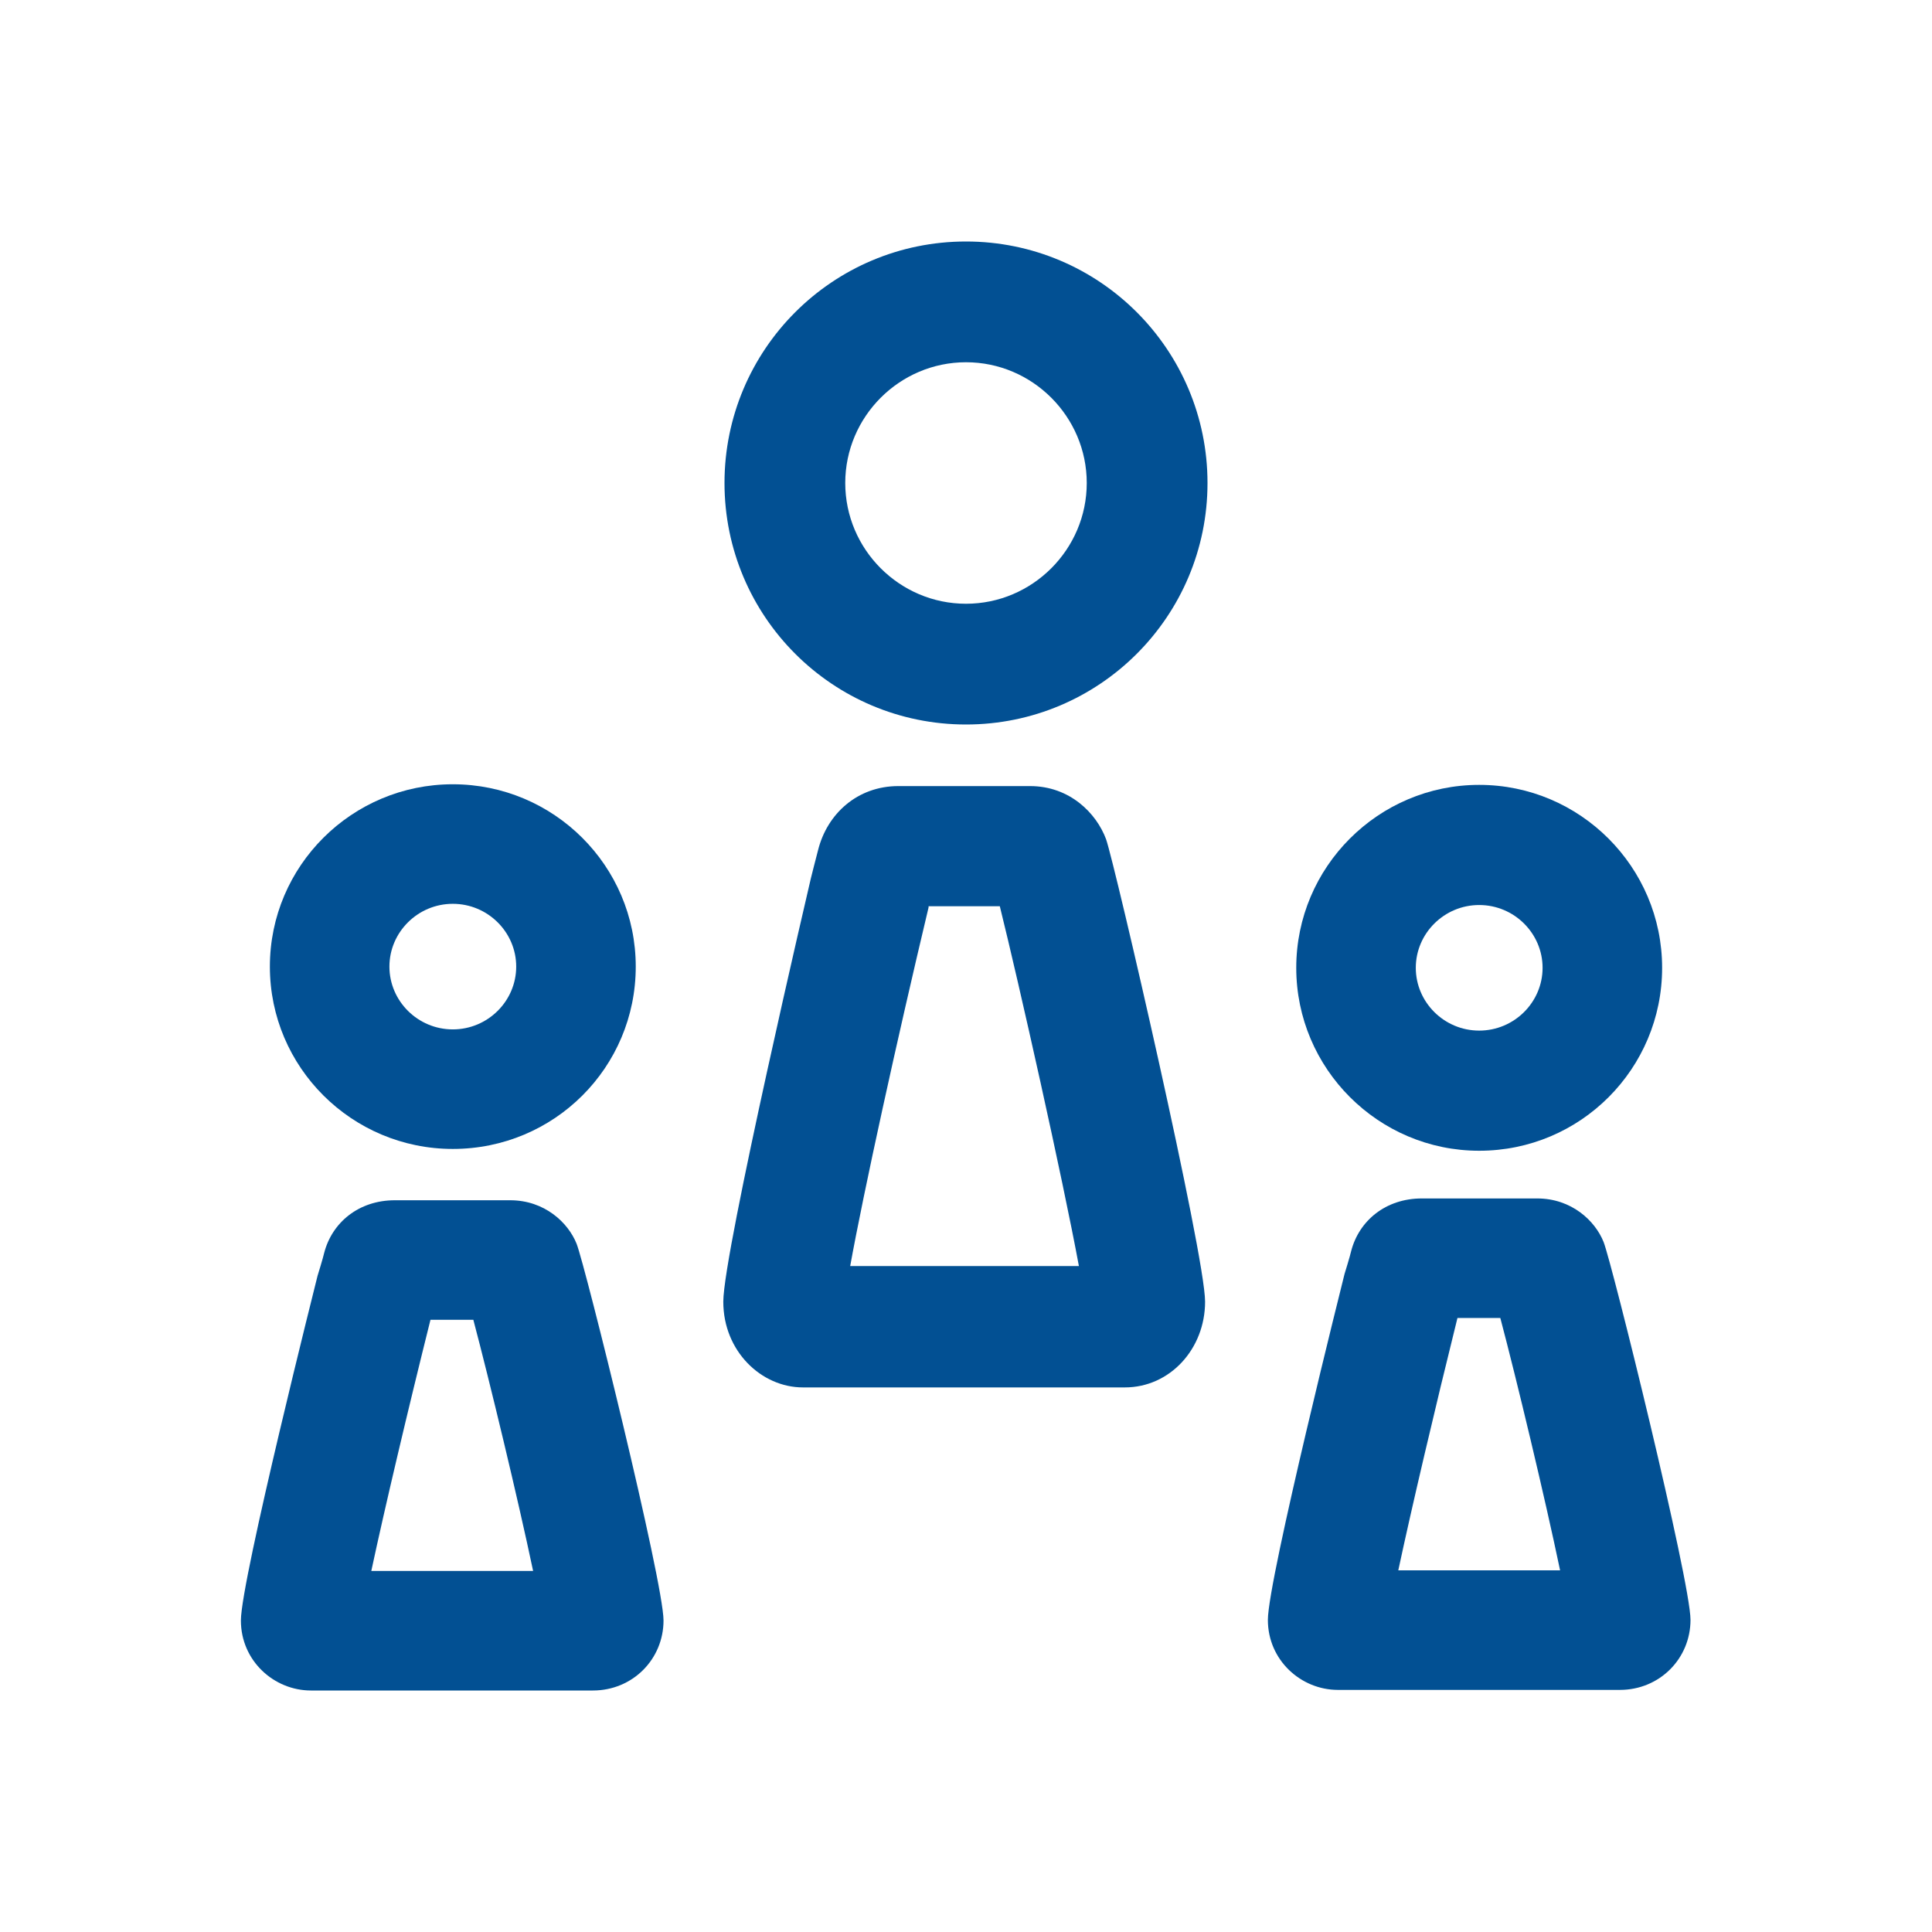
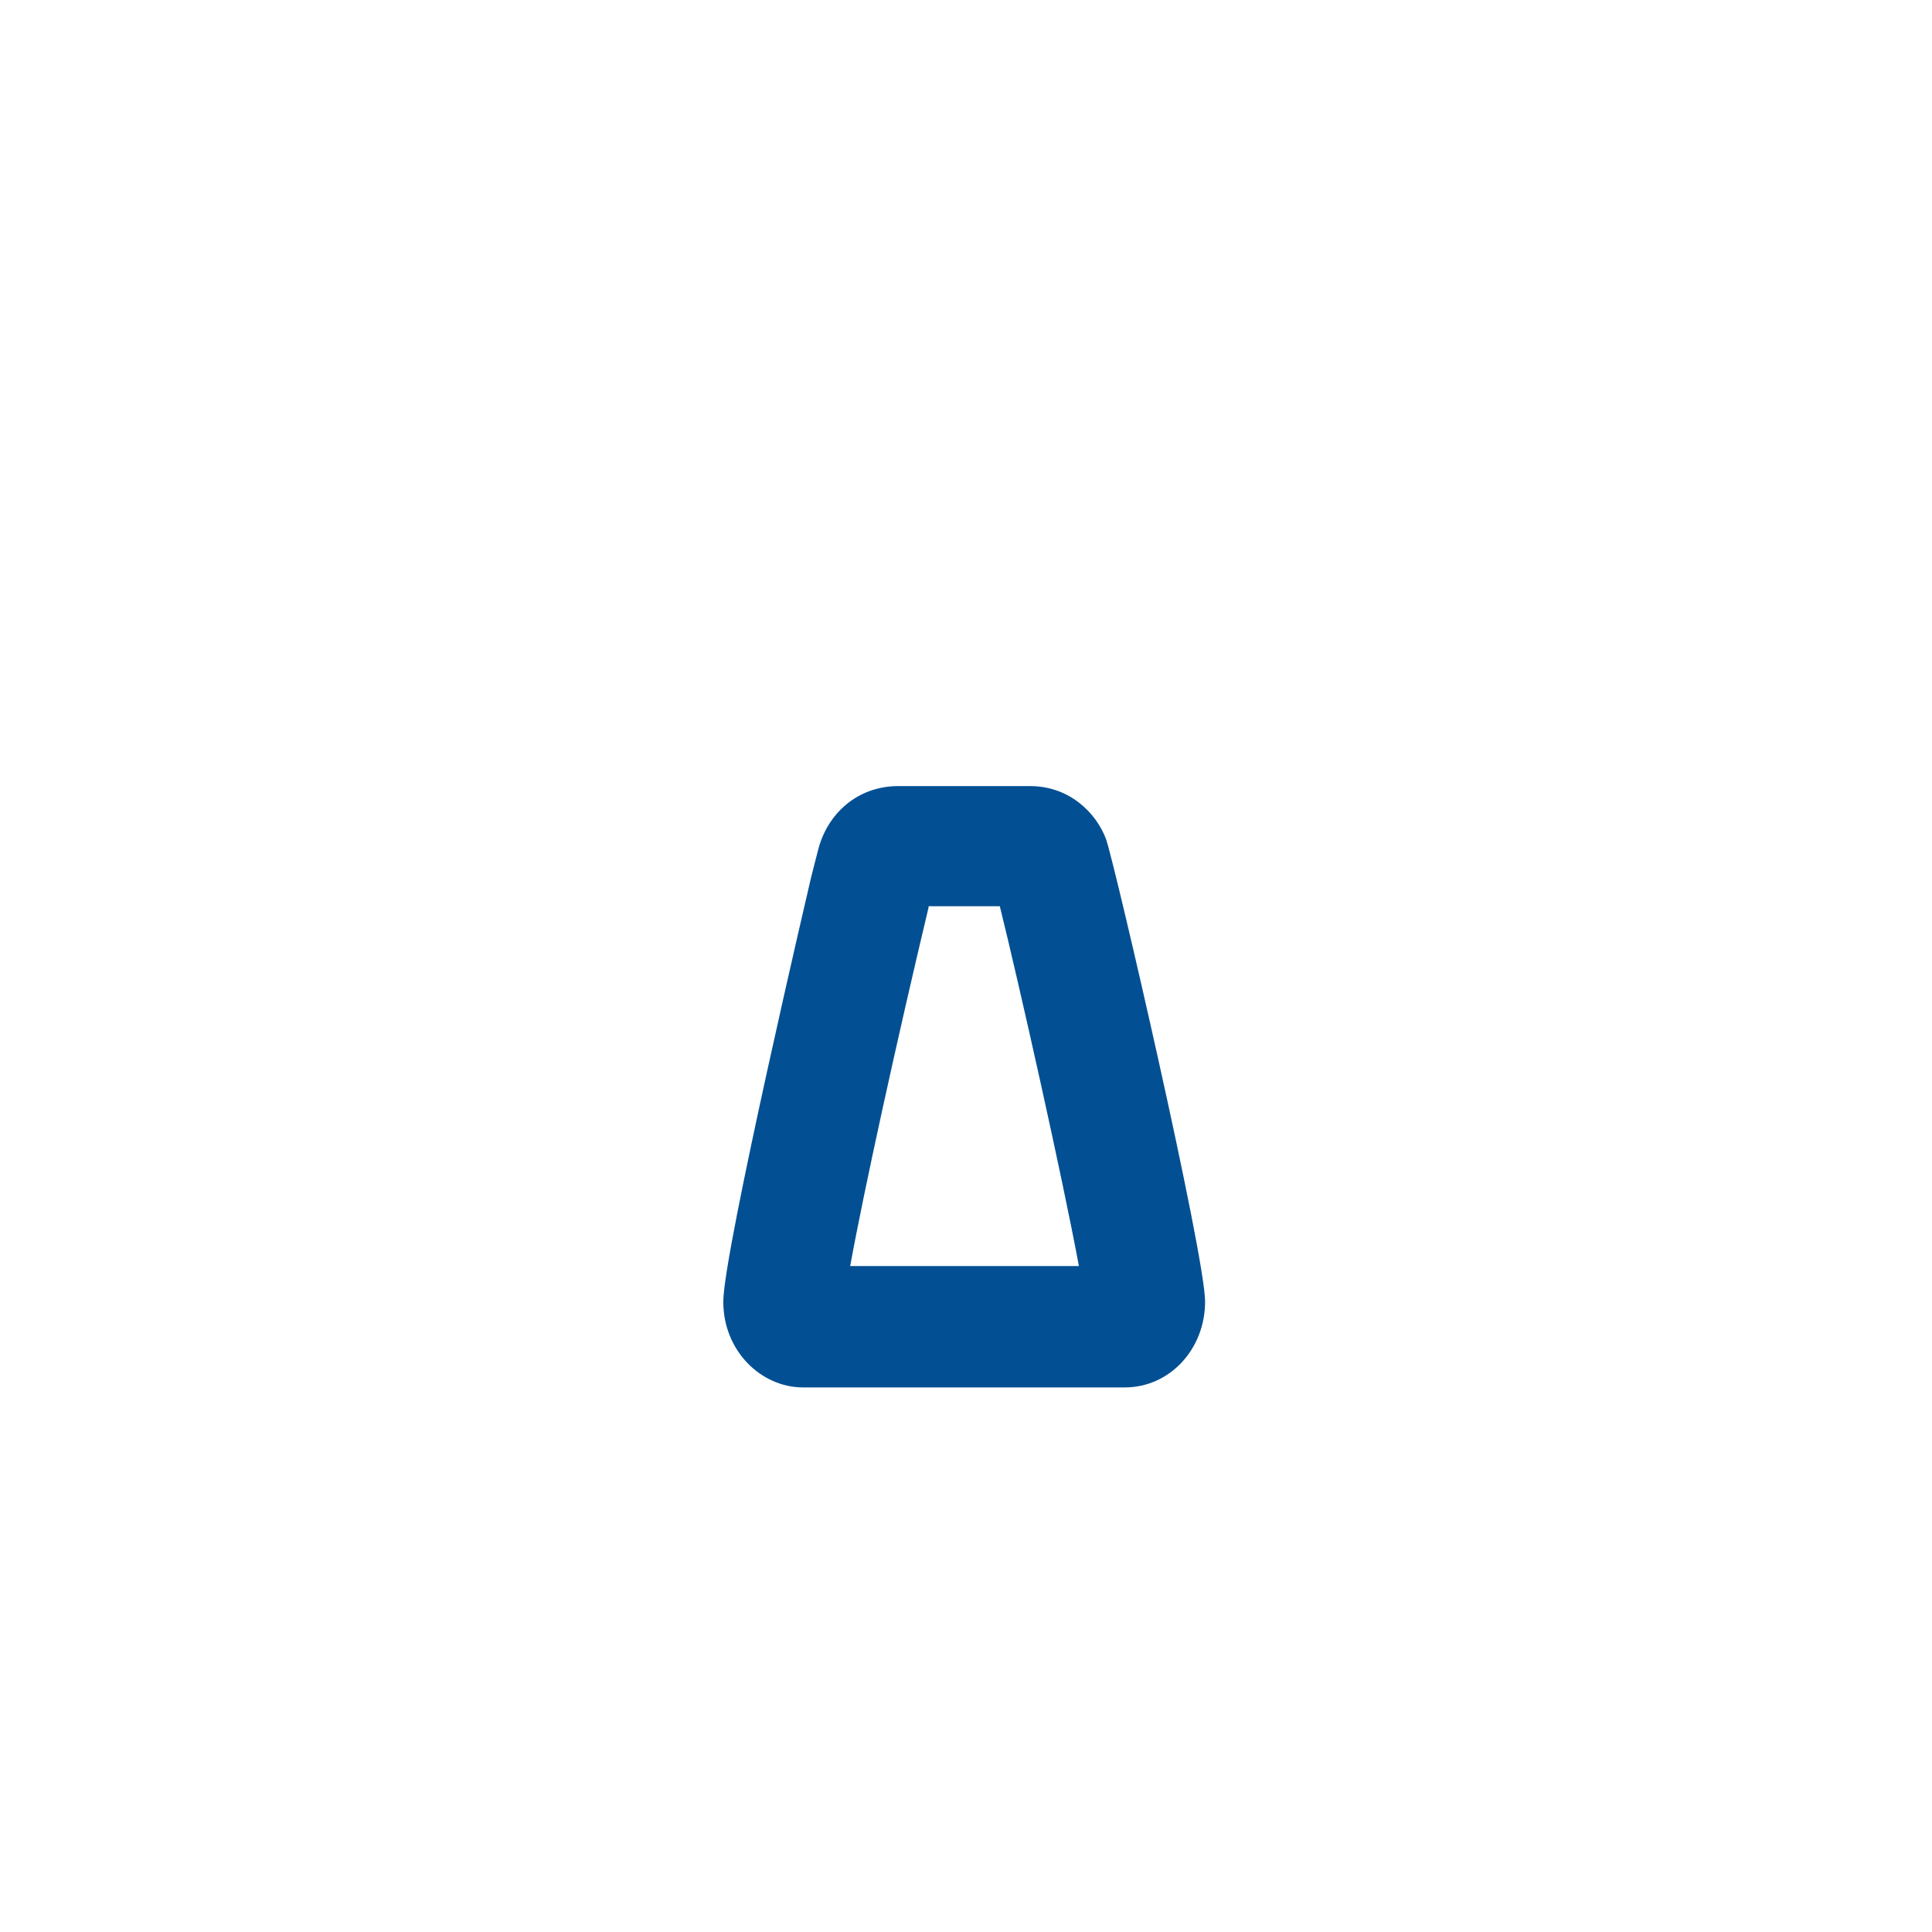
<svg xmlns="http://www.w3.org/2000/svg" id="web_paket_3" viewBox="0 0 32 32">
  <defs>
    <style>.cls-1{fill:#025093;}</style>
  </defs>
  <path class="cls-1" d="M17.06,13.02h-2.18c-.68,0-1.18,.46-1.33,1.06-.03,.11-.12,.47-.12,.47,0,0-1.45,6.19-1.45,7.01s.63,1.42,1.32,1.42h5.33c.75,0,1.33-.64,1.33-1.42s-1.49-7.23-1.64-7.66c-.16-.43-.6-.88-1.26-.88Zm-2.98,7.96c.22-1.22,.78-3.77,1.3-5.95v-.02h1.18c.32,1.29,1.04,4.5,1.31,5.96h-3.79Z" />
-   <path class="cls-1" d="M26.56,20.57c-.14-.35-.53-.72-1.1-.72h-1.91c-.6,0-1.04,.37-1.17,.87-.02,.09-.11,.38-.11,.38,0,0-1.27,5.06-1.27,5.73s.55,1.16,1.16,1.16h4.67c.66,0,1.17-.52,1.17-1.16s-1.3-5.91-1.44-6.26Zm-3.4,5.44c.22-1.03,.61-2.69,.98-4.18h.71c.27,1.02,.74,2.98,.99,4.18h-2.69Z" />
-   <path class="cls-1" d="M16,4c-2.21,0-4,1.79-4,4s1.79,4,4,4,4-1.79,4-4-1.79-4-4-4Zm0,6c-1.1,0-2-.9-2-2s.9-2,2-2,2,.9,2,2-.9,2-2,2Z" />
-   <path class="cls-1" d="M8.45,19.88h-1.91c-.6,0-1.04,.37-1.17,.87-.02,.09-.11,.38-.11,.38,0,0-1.27,5.04-1.27,5.71s.55,1.16,1.16,1.16h4.67c.66,0,1.17-.52,1.17-1.16s-1.3-5.89-1.44-6.24c-.14-.35-.53-.72-1.1-.72Zm-2.3,6.14c.22-1.03,.61-2.68,.98-4.16h.71c.27,1.02,.74,2.97,.99,4.16h-2.69Z" />
-   <path class="cls-1" d="M7.5,19.03c1.68,0,3.03-1.35,3.03-3.02s-1.36-3.02-3.03-3.02-3.03,1.35-3.03,3.02,1.36,3.02,3.03,3.02Zm0-4.06c.58,0,1.05,.47,1.05,1.04s-.47,1.04-1.05,1.04-1.05-.47-1.05-1.04,.47-1.04,1.05-1.04Z" />
-   <path class="cls-1" d="M24.5,19.06c1.68,0,3.03-1.36,3.03-3.03s-1.36-3.03-3.03-3.03-3.03,1.36-3.03,3.03,1.36,3.03,3.03,3.03Zm0-4.07c.58,0,1.05,.47,1.05,1.04s-.47,1.04-1.05,1.04-1.05-.47-1.05-1.04,.47-1.04,1.05-1.04Z" />
</svg>